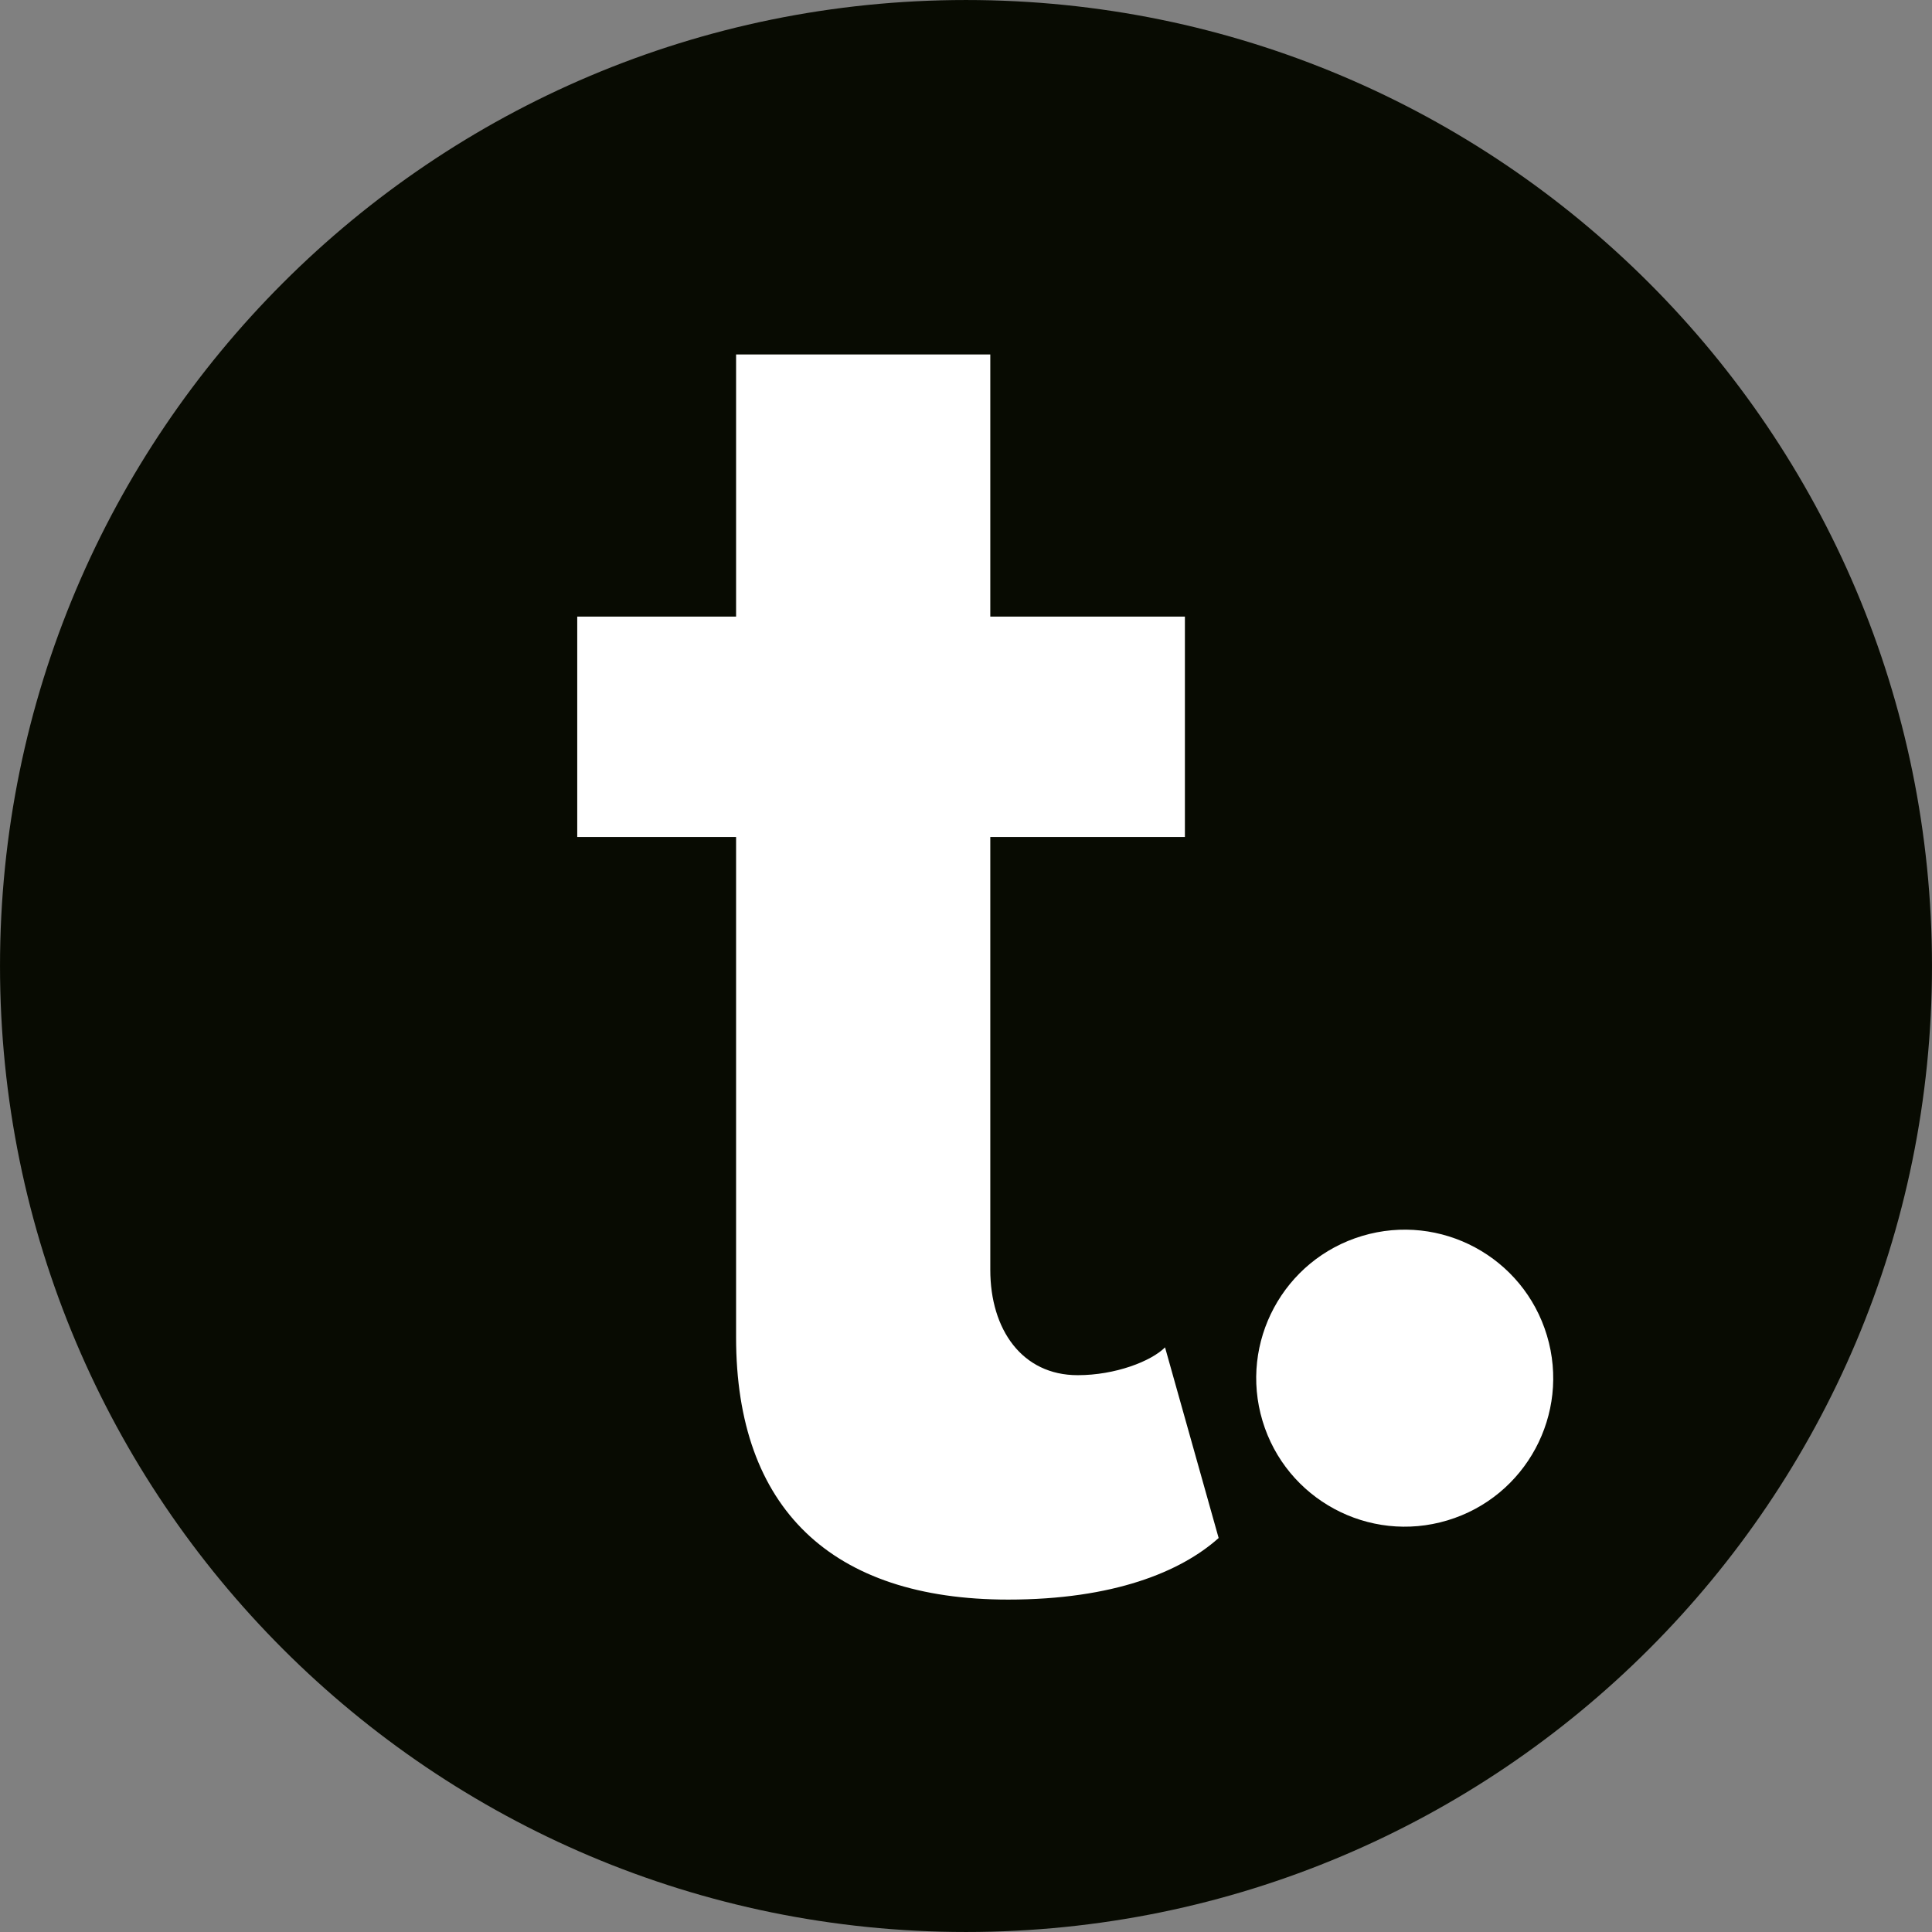
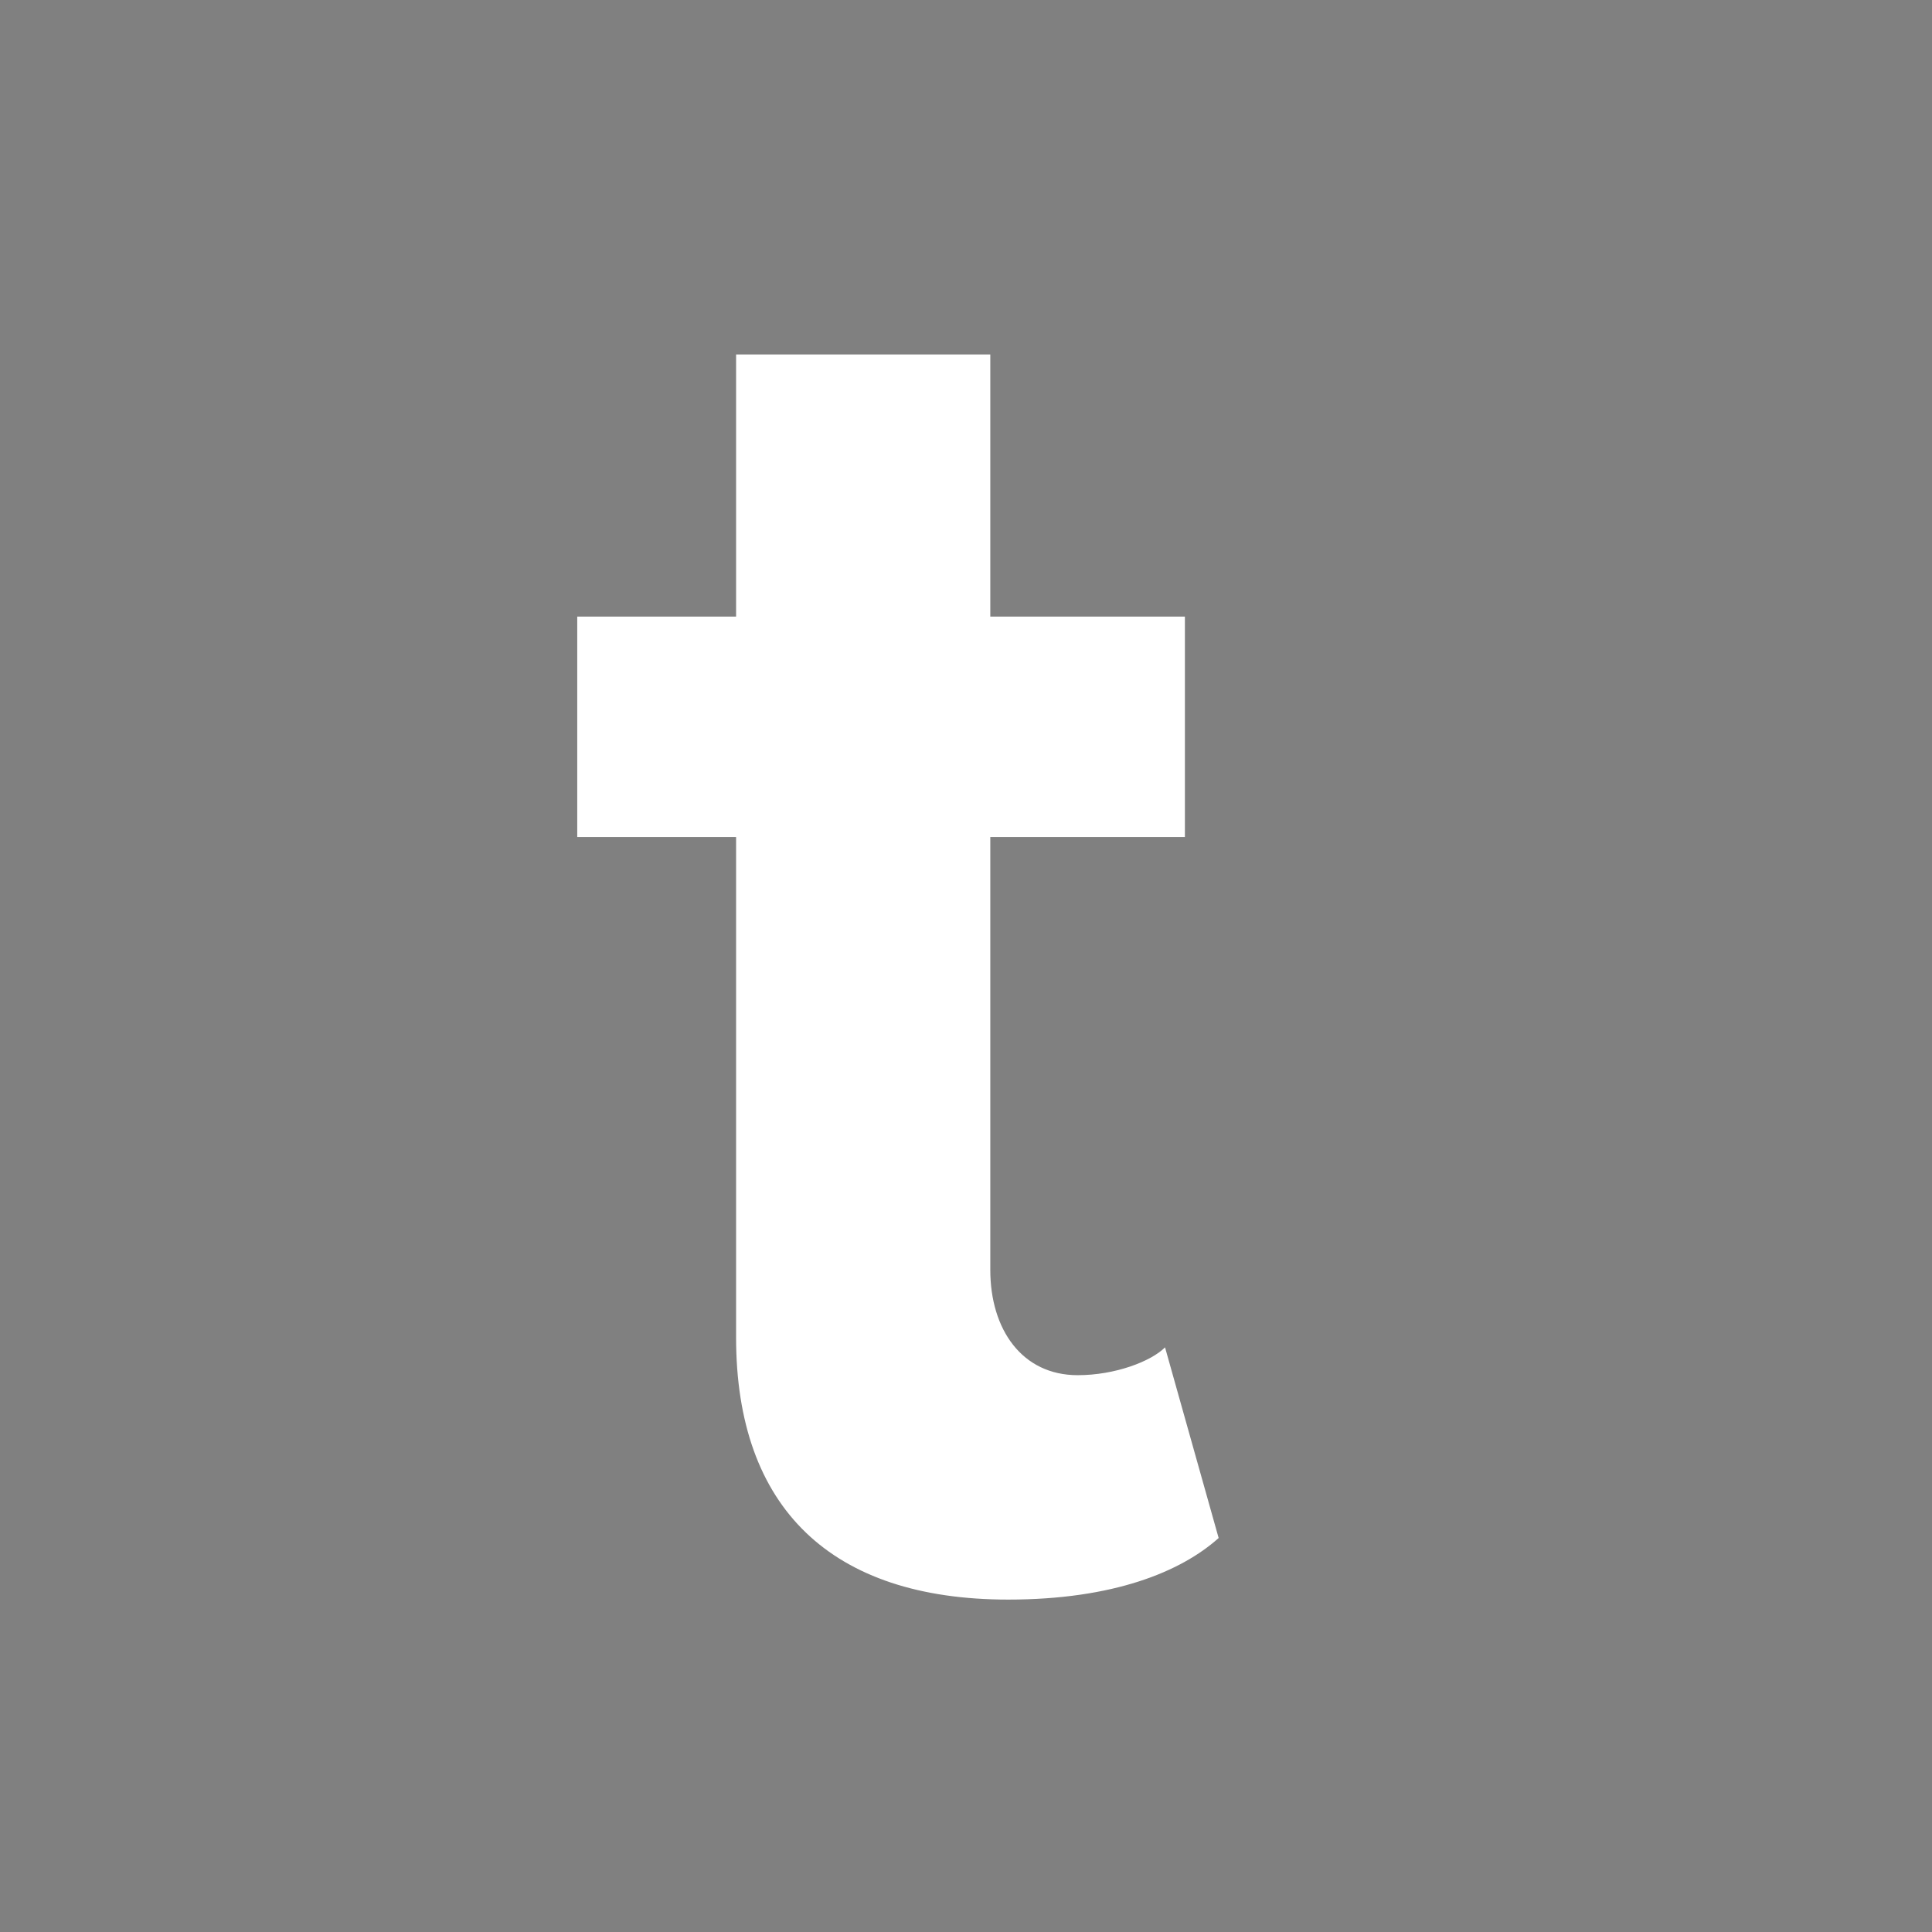
<svg xmlns="http://www.w3.org/2000/svg" zoomAndPan="magnify" preserveAspectRatio="xMidYMid meet" version="1.0" viewBox="40.1 40.1 294.8 294.8">
  <rect x="40.1" y="40.1" width="294.8" height="294.8" fill="#808080" stroke="none" />
  <defs>
    <g />
    <clipPath id="a5785ee31a">
-       <path d="M 0.102 38.102 L 294.898 38.102 L 294.898 332.898 L 0.102 332.898 Z M 0.102 38.102 " clip-rule="nonzero" />
-     </clipPath>
+       </clipPath>
    <clipPath id="545417a84a">
      <path d="M 147.5 38.102 C 66.094 38.102 0.102 104.094 0.102 185.5 C 0.102 266.906 66.094 332.898 147.5 332.898 C 228.906 332.898 294.898 266.906 294.898 185.5 C 294.898 104.094 228.906 38.102 147.5 38.102 Z M 147.5 38.102 " clip-rule="nonzero" />
    </clipPath>
    <clipPath id="866fcff61f">
      <path d="M 0.102 0.102 L 294.898 0.102 L 294.898 294.898 L 0.102 294.898 Z M 0.102 0.102 " clip-rule="nonzero" />
    </clipPath>
    <clipPath id="869e9da34e">
      <path d="M 147.5 0.102 C 66.094 0.102 0.102 66.094 0.102 147.5 C 0.102 228.906 66.094 294.898 147.5 294.898 C 228.906 294.898 294.898 228.906 294.898 147.5 C 294.898 66.094 228.906 0.102 147.5 0.102 Z M 147.5 0.102 " clip-rule="nonzero" />
    </clipPath>
    <clipPath id="daf168e700">
      <rect x="0" width="295" y="0" height="295" />
    </clipPath>
    <clipPath id="6690c38ca1">
-       <path d="M 191 225 L 238 225 L 238 272 L 191 272 Z M 191 225 " clip-rule="nonzero" />
-     </clipPath>
+       </clipPath>
    <clipPath id="6f37671e6c">
      <path d="M 186.234 233.203 L 229.637 220.184 L 242.652 263.586 L 199.254 276.605 Z M 186.234 233.203 " clip-rule="nonzero" />
    </clipPath>
    <clipPath id="eacef8cbe7">
      <path d="M 207.938 226.691 C 195.949 230.289 189.148 242.918 192.742 254.902 C 196.34 266.887 208.969 273.691 220.953 270.094 C 232.938 266.5 239.738 253.871 236.145 241.887 C 232.551 229.898 219.922 223.098 207.938 226.691 Z M 207.938 226.691 " clip-rule="nonzero" />
    </clipPath>
    <clipPath id="1db314c69e">
-       <path d="M 0 0 L 47 0 L 47 47 L 0 47 Z M 0 0 " clip-rule="nonzero" />
-     </clipPath>
+       </clipPath>
    <clipPath id="1d54398724">
-       <path d="M -4.766 8.203 L 38.637 -4.816 L 51.652 38.586 L 8.254 51.605 Z M -4.766 8.203 " clip-rule="nonzero" />
-     </clipPath>
+       </clipPath>
    <clipPath id="2c3d3b2a01">
      <path d="M 16.938 1.691 C 4.949 5.289 -1.852 17.918 1.742 29.902 C 5.34 41.887 17.969 48.691 29.953 45.094 C 41.938 41.5 48.738 28.871 45.145 16.887 C 41.551 4.898 28.922 -1.902 16.938 1.691 Z M 16.938 1.691 " clip-rule="nonzero" />
    </clipPath>
    <clipPath id="fc7949a697">
      <rect x="0" width="47" y="0" height="47" />
    </clipPath>
    <clipPath id="32286fc2eb">
      <rect x="0" width="296" y="0" height="370" />
    </clipPath>
  </defs>
  <g transform="matrix(1, 0, 0, 1, 40, 2)">
    <g clip-path="url(#32286fc2eb)">
      <g clip-path="url(#a5785ee31a)">
        <g clip-path="url(#545417a84a)">
          <g transform="matrix(1, 0, 0, 1, 0, 38)">
            <g clip-path="url(#daf168e700)">
              <g clip-path="url(#866fcff61f)">
                <g clip-path="url(#869e9da34e)">
                  <path fill="#080b02" d="M 0.102 0.102 L 294.898 0.102 L 294.898 294.898 L 0.102 294.898 Z M 0.102 0.102 " fill-opacity="1" fill-rule="nonzero" />
                </g>
              </g>
            </g>
          </g>
        </g>
      </g>
      <g clip-path="url(#6690c38ca1)">
        <g clip-path="url(#6f37671e6c)">
          <g clip-path="url(#eacef8cbe7)">
            <g transform="matrix(1, 0, 0, 1, 191, 225)">
              <g clip-path="url(#fc7949a697)">
                <g clip-path="url(#1db314c69e)">
                  <g clip-path="url(#1d54398724)">
                    <g clip-path="url(#2c3d3b2a01)">
                      <path fill="#ffffff" d="M -4.766 8.203 L 38.637 -4.816 L 51.652 38.586 L 8.254 51.605 Z M -4.766 8.203 " fill-opacity="1" fill-rule="nonzero" />
                    </g>
                  </g>
                </g>
              </g>
            </g>
          </g>
        </g>
      </g>
      <g fill="#ffffff" fill-opacity="1">
        <g transform="translate(85.754, 278.541)">
          <g>
            <path d="M 68.18 3.637 C 84.238 3.637 94.539 -0.605 100.297 -5.758 L 92.117 -34.848 C 89.996 -32.727 84.543 -30.605 78.785 -30.605 C 70.301 -30.605 65.453 -37.574 65.453 -46.664 L 65.453 -112.723 L 95.148 -112.723 L 95.148 -146.355 L 65.453 -146.355 L 65.453 -186.355 L 26.664 -186.355 L 26.664 -146.355 L 2.426 -146.355 L 2.426 -112.723 L 26.664 -112.723 L 26.664 -36.363 C 26.664 -10.301 41.211 3.637 68.18 3.637 Z M 68.18 3.637 " />
          </g>
        </g>
      </g>
    </g>
  </g>
</svg>